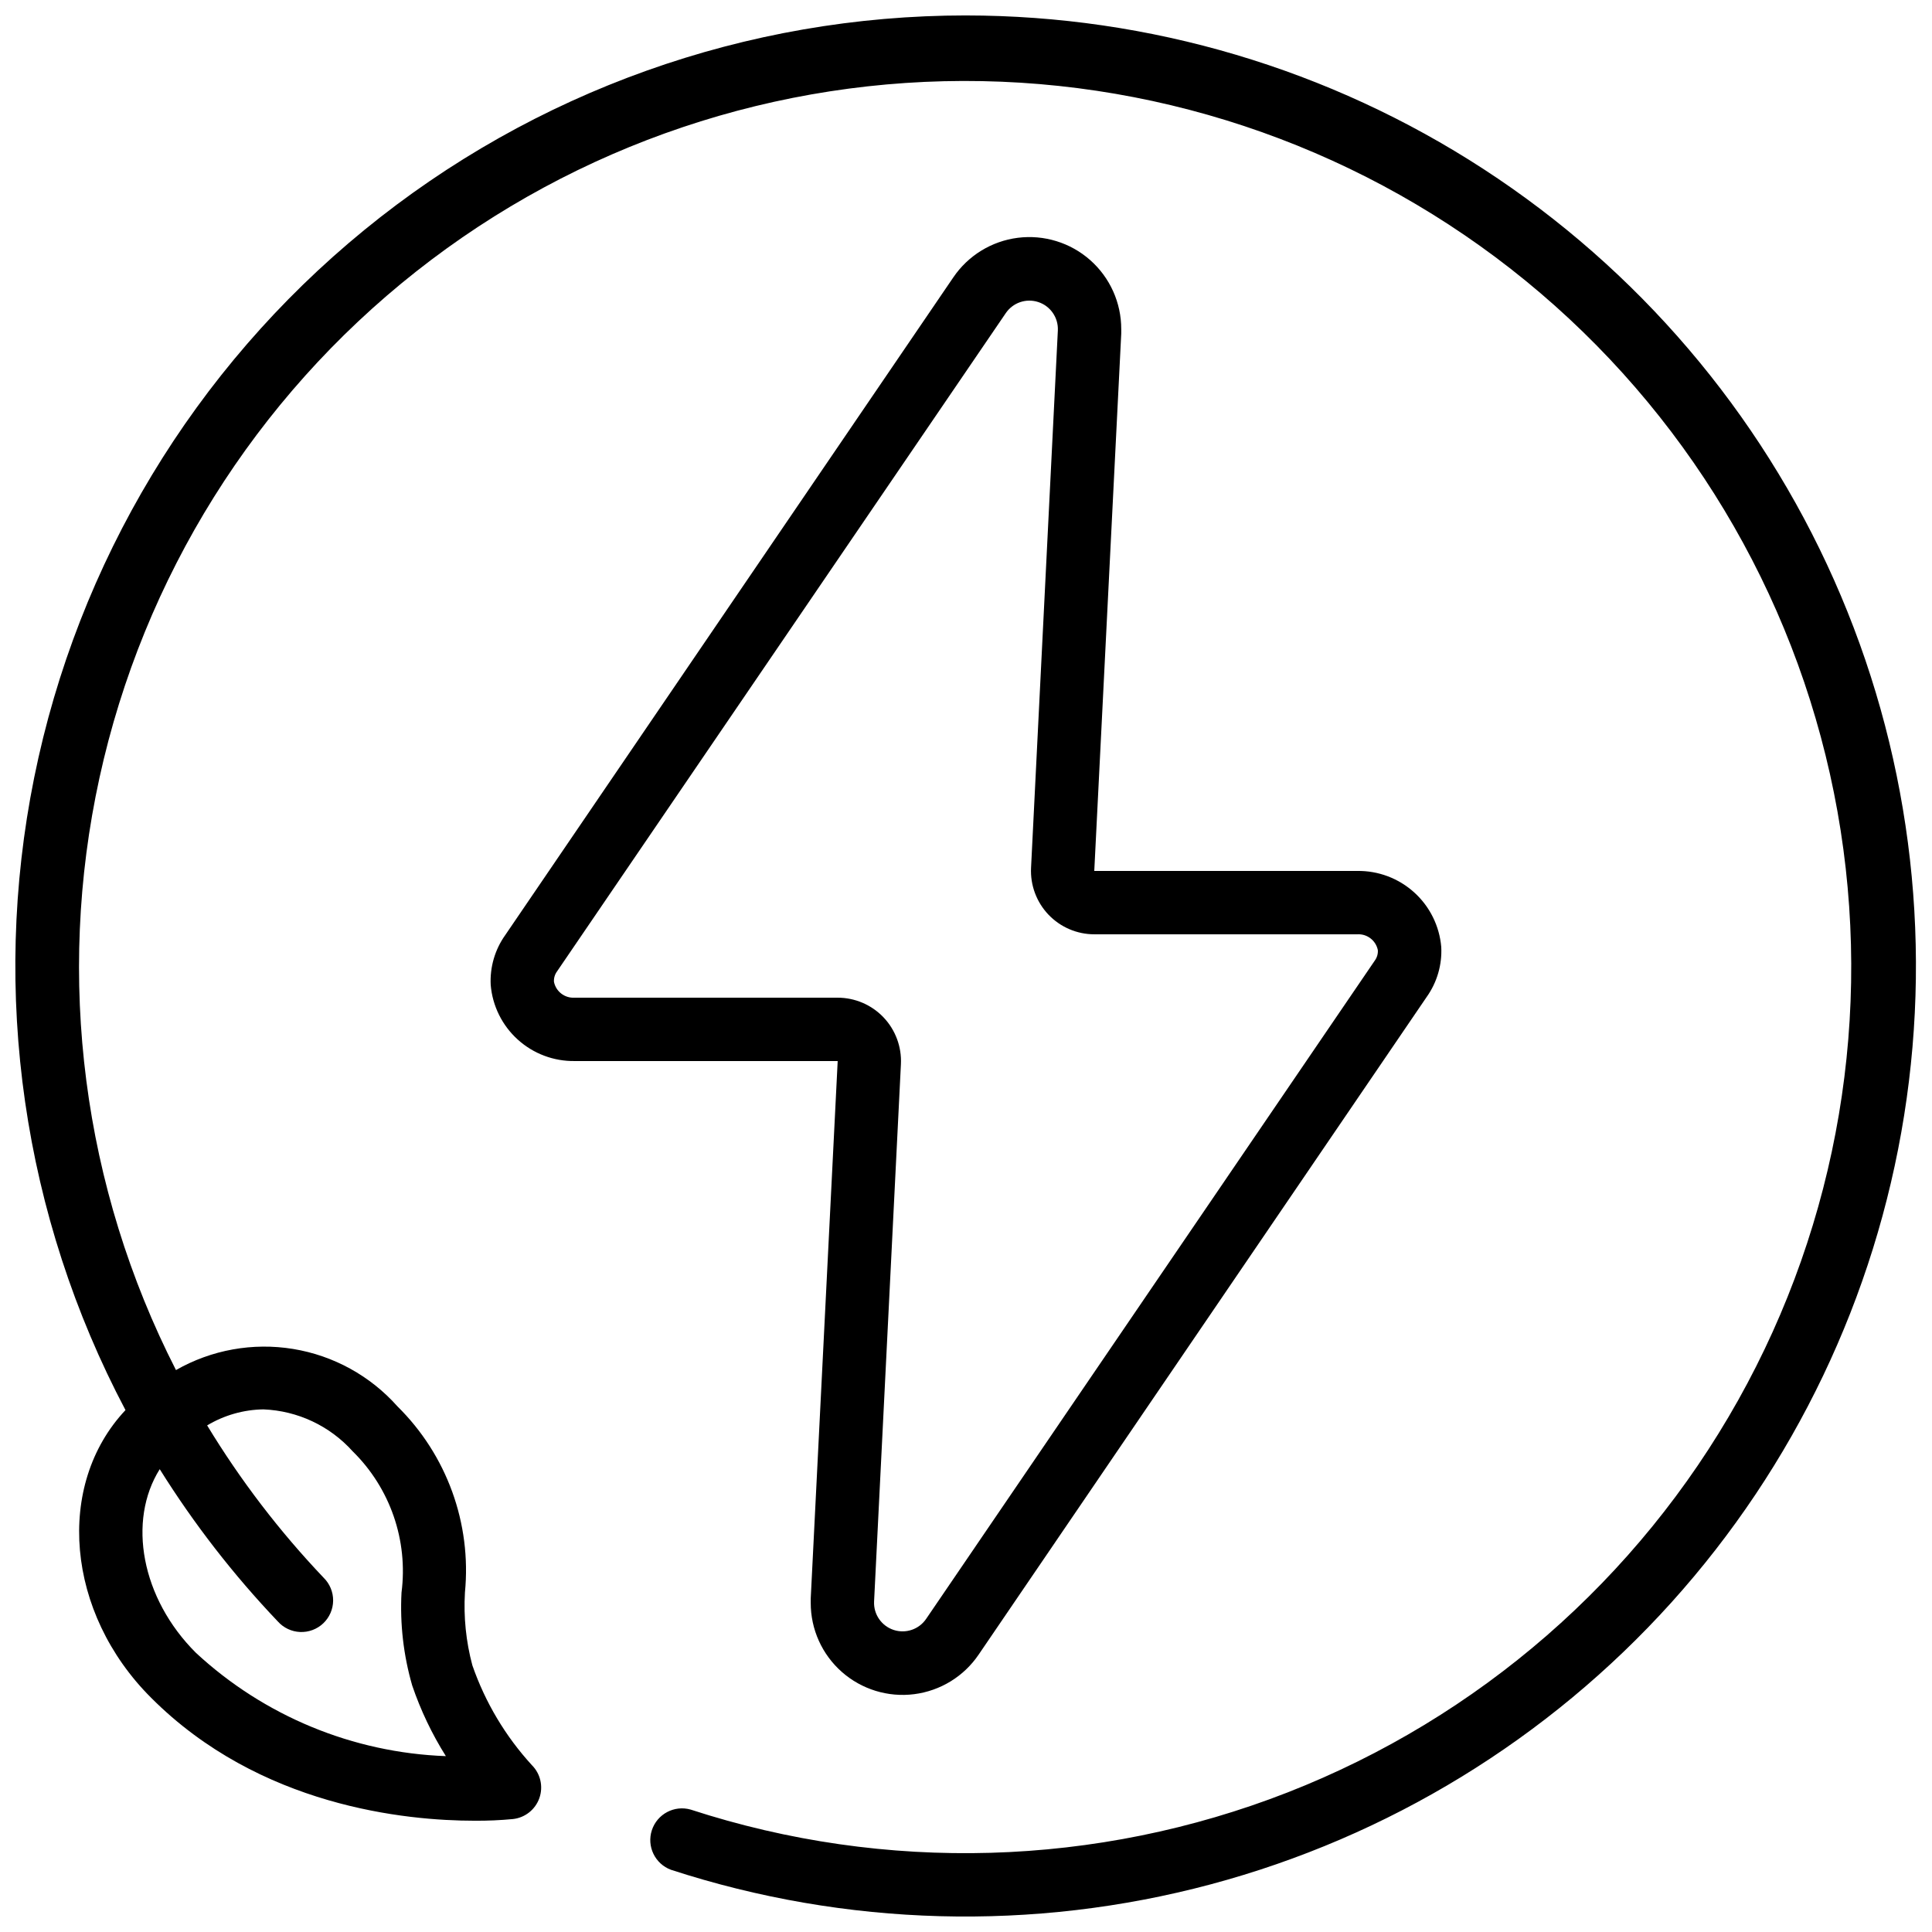
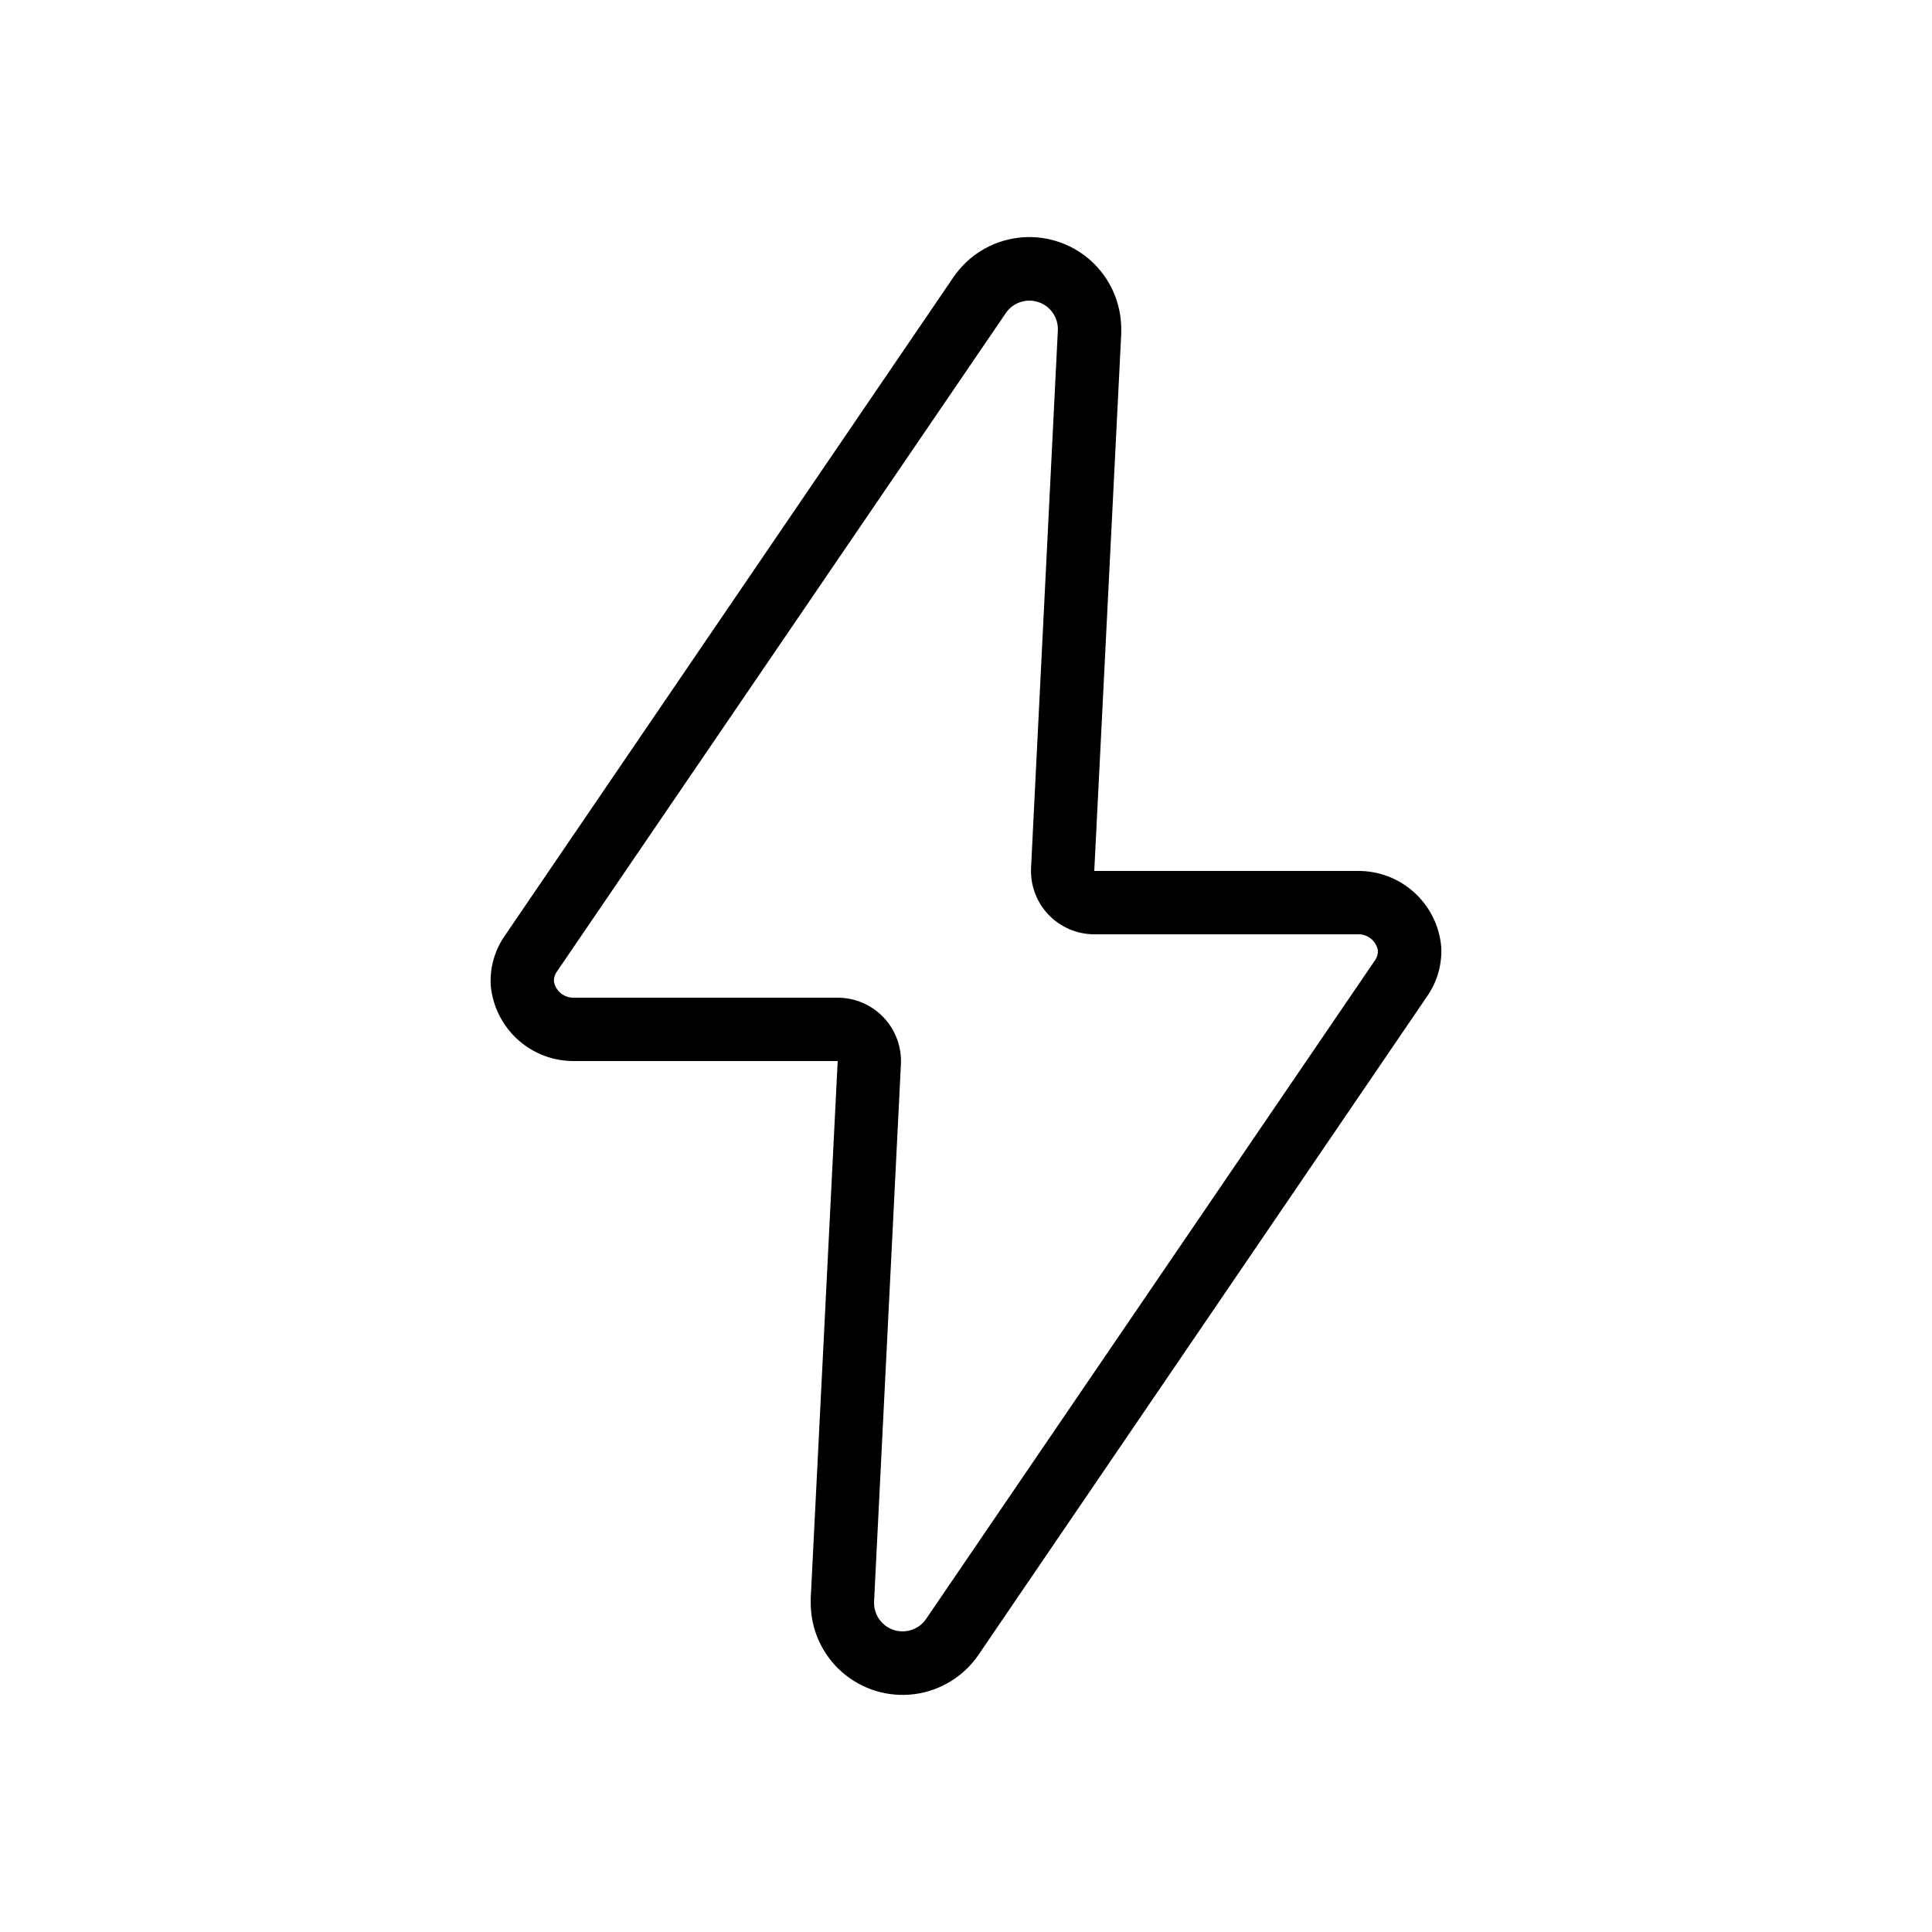
<svg xmlns="http://www.w3.org/2000/svg" width="800px" height="800px" version="1.1" viewBox="144 144 512 512">
  <defs>
    <clipPath id="a">
      <path d="m148.09 148.09h503.81v503.81h-503.81z" />
    </clipPath>
  </defs>
  <path d="m441.14 231.22c0.012-6.996-2.988-13.664-8.234-18.297-5.242-4.629-12.227-6.781-19.172-5.906-6.941 0.879-13.172 4.699-17.098 10.492l-118.75 174.31c-2.734 3.844-4.09 8.504-3.844 13.215 0.473 5.555 3.031 10.719 7.164 14.457 4.129 3.742 9.523 5.777 15.094 5.695h69.695l-7.144 142.41v1.176c-0.016 7 2.984 13.664 8.23 18.297 5.246 4.633 12.23 6.785 19.172 5.906 6.941-0.879 13.172-4.699 17.098-10.488l118.75-174.31c2.731-3.848 4.086-8.504 3.844-13.215-0.473-5.551-3.031-10.719-7.16-14.457-4.133-3.742-9.527-5.777-15.098-5.695h-69.695l7.148-142.41v-1.176zm62.547 160.38c2.613-0.16 4.941 1.633 5.457 4.199 0.062 0.98-0.219 1.953-0.797 2.746l-118.88 174.43c-1.883 2.816-5.414 4.031-8.633 2.977-3.219-1.055-5.344-4.125-5.195-7.512l7.113-142.41c0.227-4.598-1.438-9.086-4.613-12.422-3.176-3.332-7.578-5.215-12.184-5.211h-69.695 0.004c-2.613 0.156-4.941-1.633-5.457-4.199-0.066-0.98 0.219-1.949 0.797-2.746l118.91-174.43c1.887-2.816 5.414-4.031 8.633-2.977 3.223 1.055 5.344 4.125 5.195 7.512l-7.102 142.41c-0.23 4.598 1.438 9.086 4.609 12.422 3.176 3.332 7.582 5.219 12.184 5.211z" />
  <g clip-path="url(#a)">
-     <path d="m400 148.09c-58.148-0.004-114.51 20.105-159.52 56.918s-75.895 88.066-87.418 145.06c-11.523 56.992-2.977 116.22 24.191 167.62-18.676 19.867-15.77 53.738 6.793 76.234 28.785 28.852 67.594 32.59 85.766 32.59h-0.004c3.379 0.023 6.758-0.125 10.121-0.445 3.207-0.348 5.934-2.508 7.008-5.551 1.074-3.047 0.309-6.438-1.973-8.723-7.012-7.652-12.383-16.66-15.785-26.469-1.684-6.289-2.348-12.809-1.965-19.312 1.773-18.289-4.797-36.402-17.883-49.305-7.195-8.094-16.957-13.465-27.641-15.219-10.688-1.75-21.652 0.223-31.055 5.594-24.719-48.398-31.883-103.87-20.273-156.96 11.609-53.094 41.273-100.52 83.934-134.18 42.664-33.668 95.68-51.492 150.02-50.441 54.336 1.051 106.62 20.918 147.95 56.207 41.324 35.293 69.133 83.828 78.68 137.33 9.543 53.5 0.238 108.66-26.332 156.06-26.574 47.406-68.766 84.129-119.38 103.91-50.621 19.777-106.53 21.387-158.2 4.551-4.344-1.238-8.887 1.18-10.289 5.473-1.398 4.289 0.844 8.922 5.082 10.484 46.305 15.082 95.992 16.418 143.04 3.848 47.047-12.574 89.445-38.512 122.06-74.684 32.609-36.168 54.039-81.016 61.691-129.11 7.648-48.098 1.195-97.379-18.582-141.88-19.781-44.504-52.035-82.32-92.863-108.87-40.824-26.551-88.473-40.695-137.17-40.727zm-186.18 369.41c9.055 0.363 17.578 4.367 23.637 11.109 9.938 9.762 14.73 23.617 12.949 37.434-0.438 8.305 0.52 16.625 2.828 24.617 2.234 6.57 5.231 12.859 8.926 18.734-24.629-0.902-48.121-10.605-66.207-27.348-14.57-14.5-18.203-35.031-9.621-48.703h-0.004c9.043 14.473 19.523 27.988 31.289 40.348 1.512 1.699 3.648 2.711 5.922 2.805 2.273 0.094 4.488-0.738 6.137-2.305 1.648-1.57 2.59-3.738 2.609-6.016 0.016-2.273-0.887-4.461-2.512-6.055-11.711-12.309-22.062-25.844-30.875-40.371 4.512-2.707 9.66-4.172 14.922-4.25z" />
-   </g>
+     </g>
</svg>